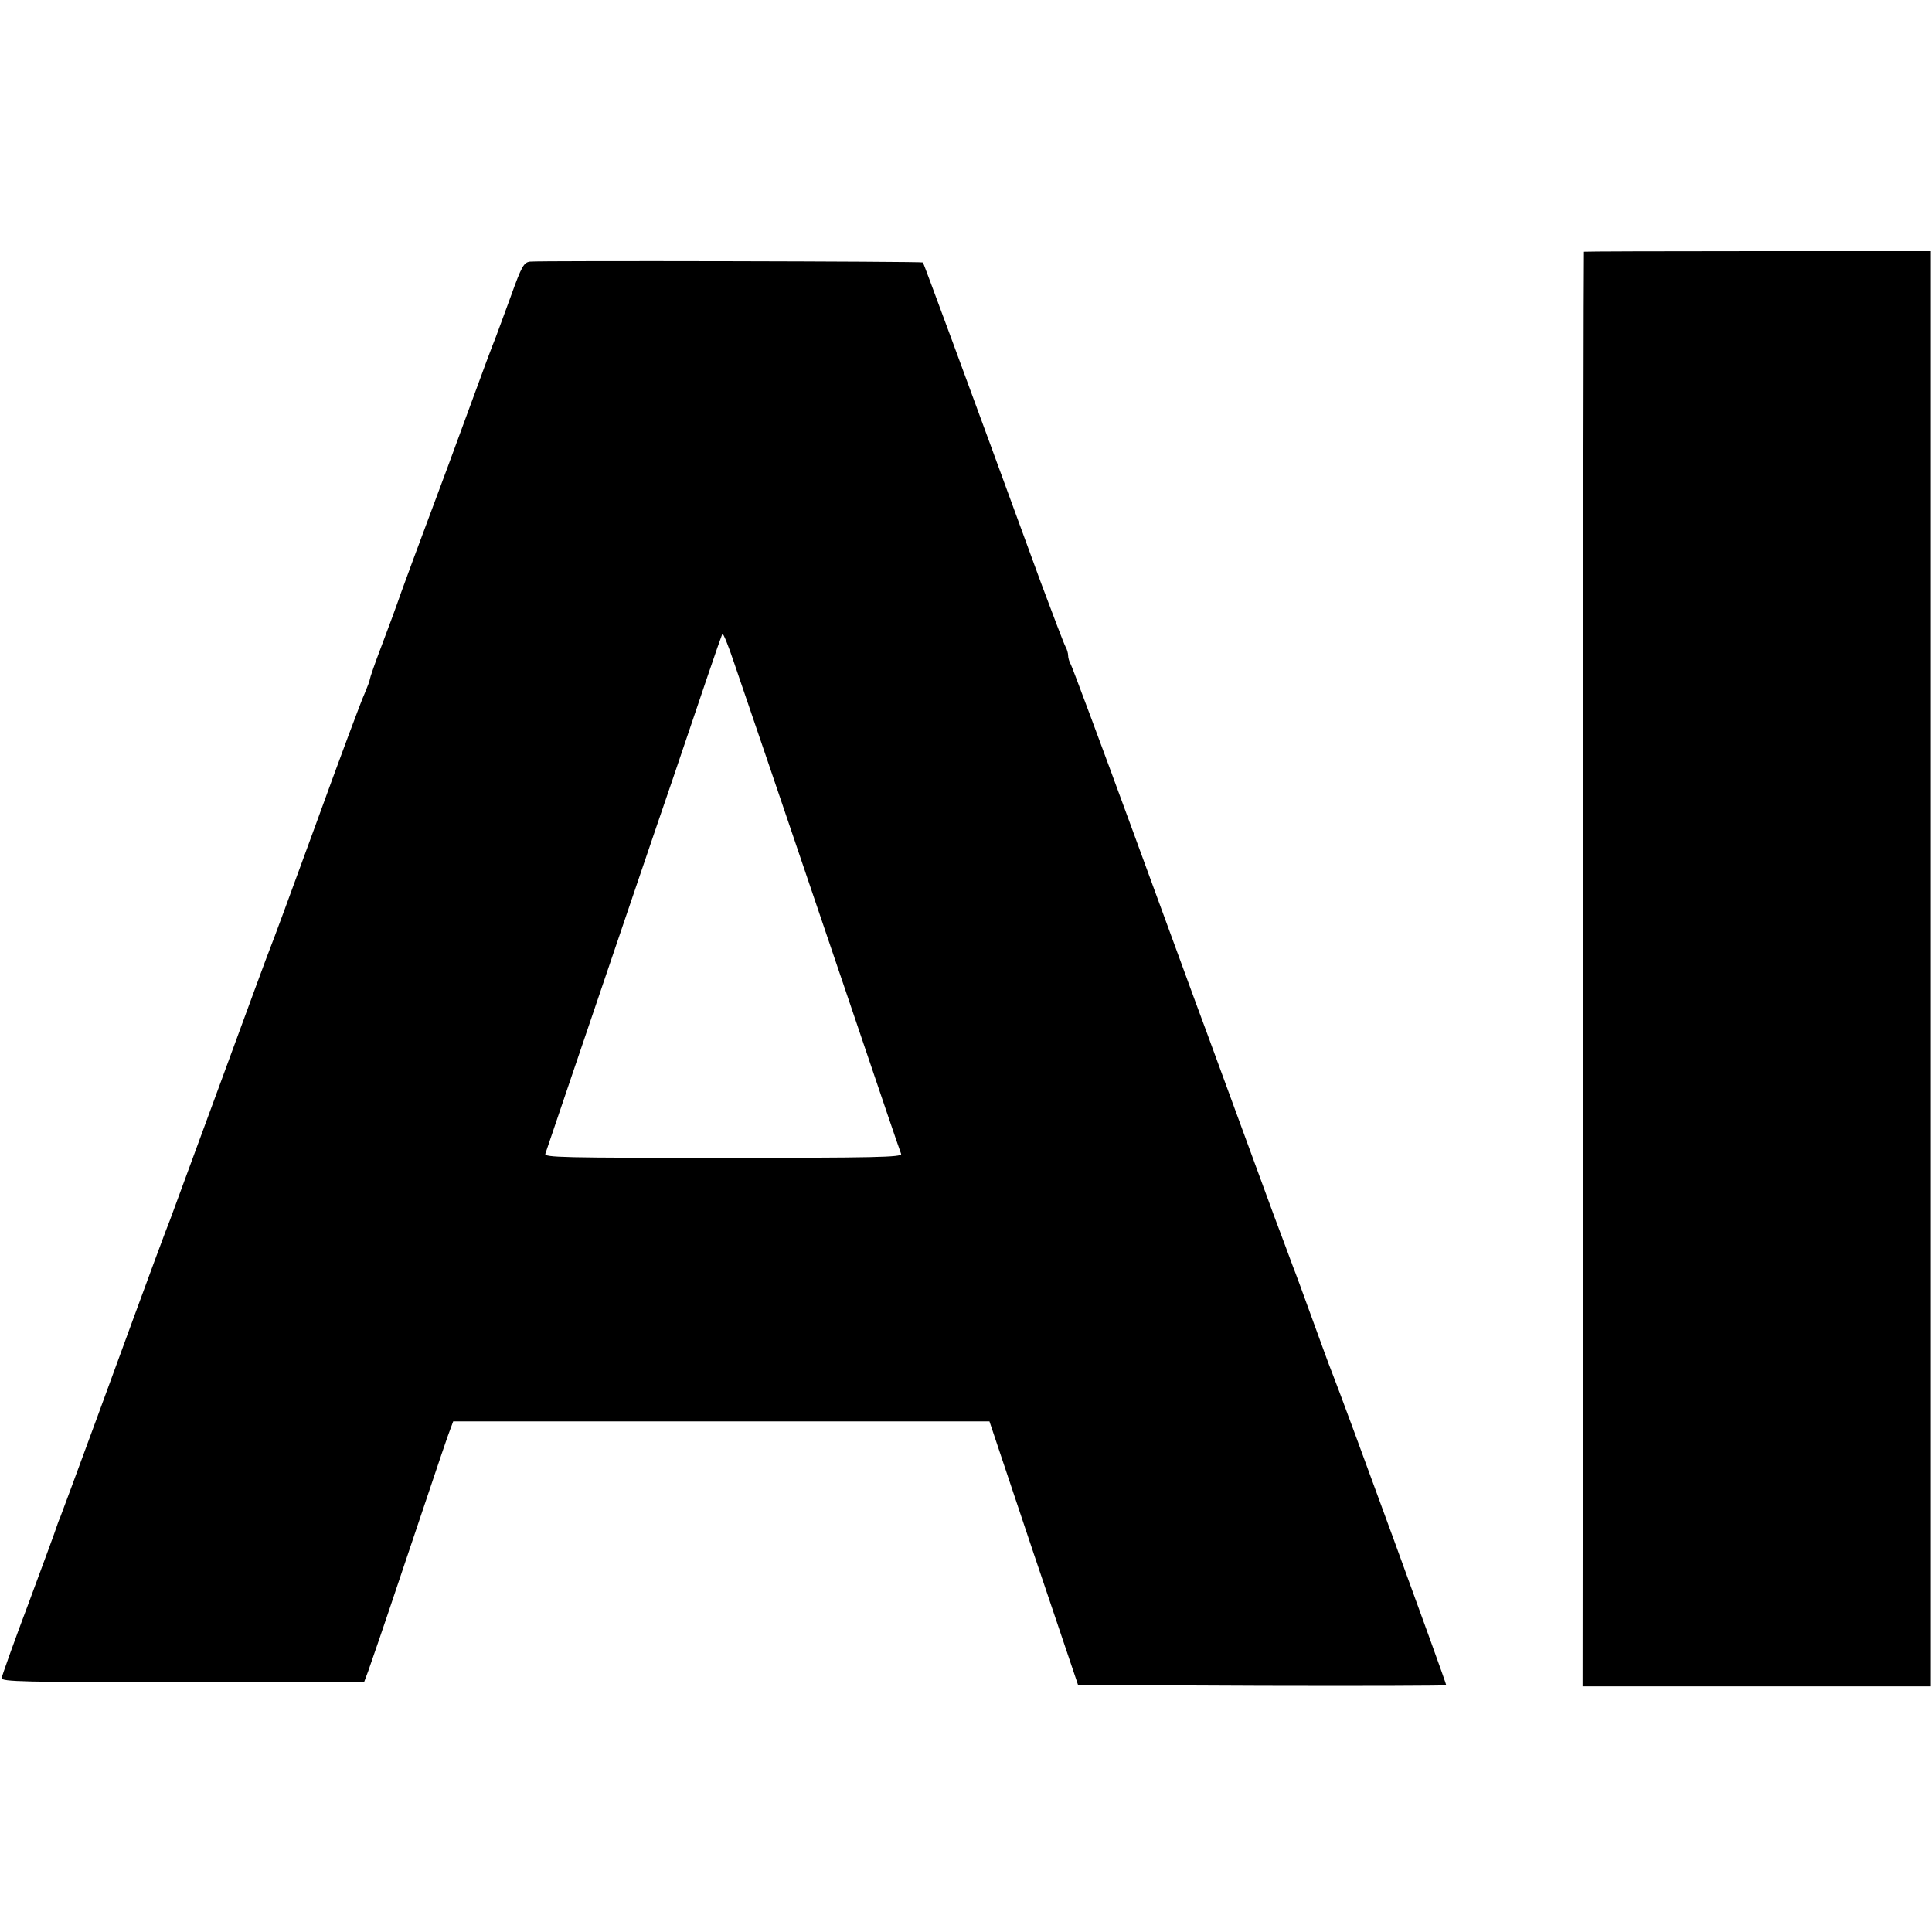
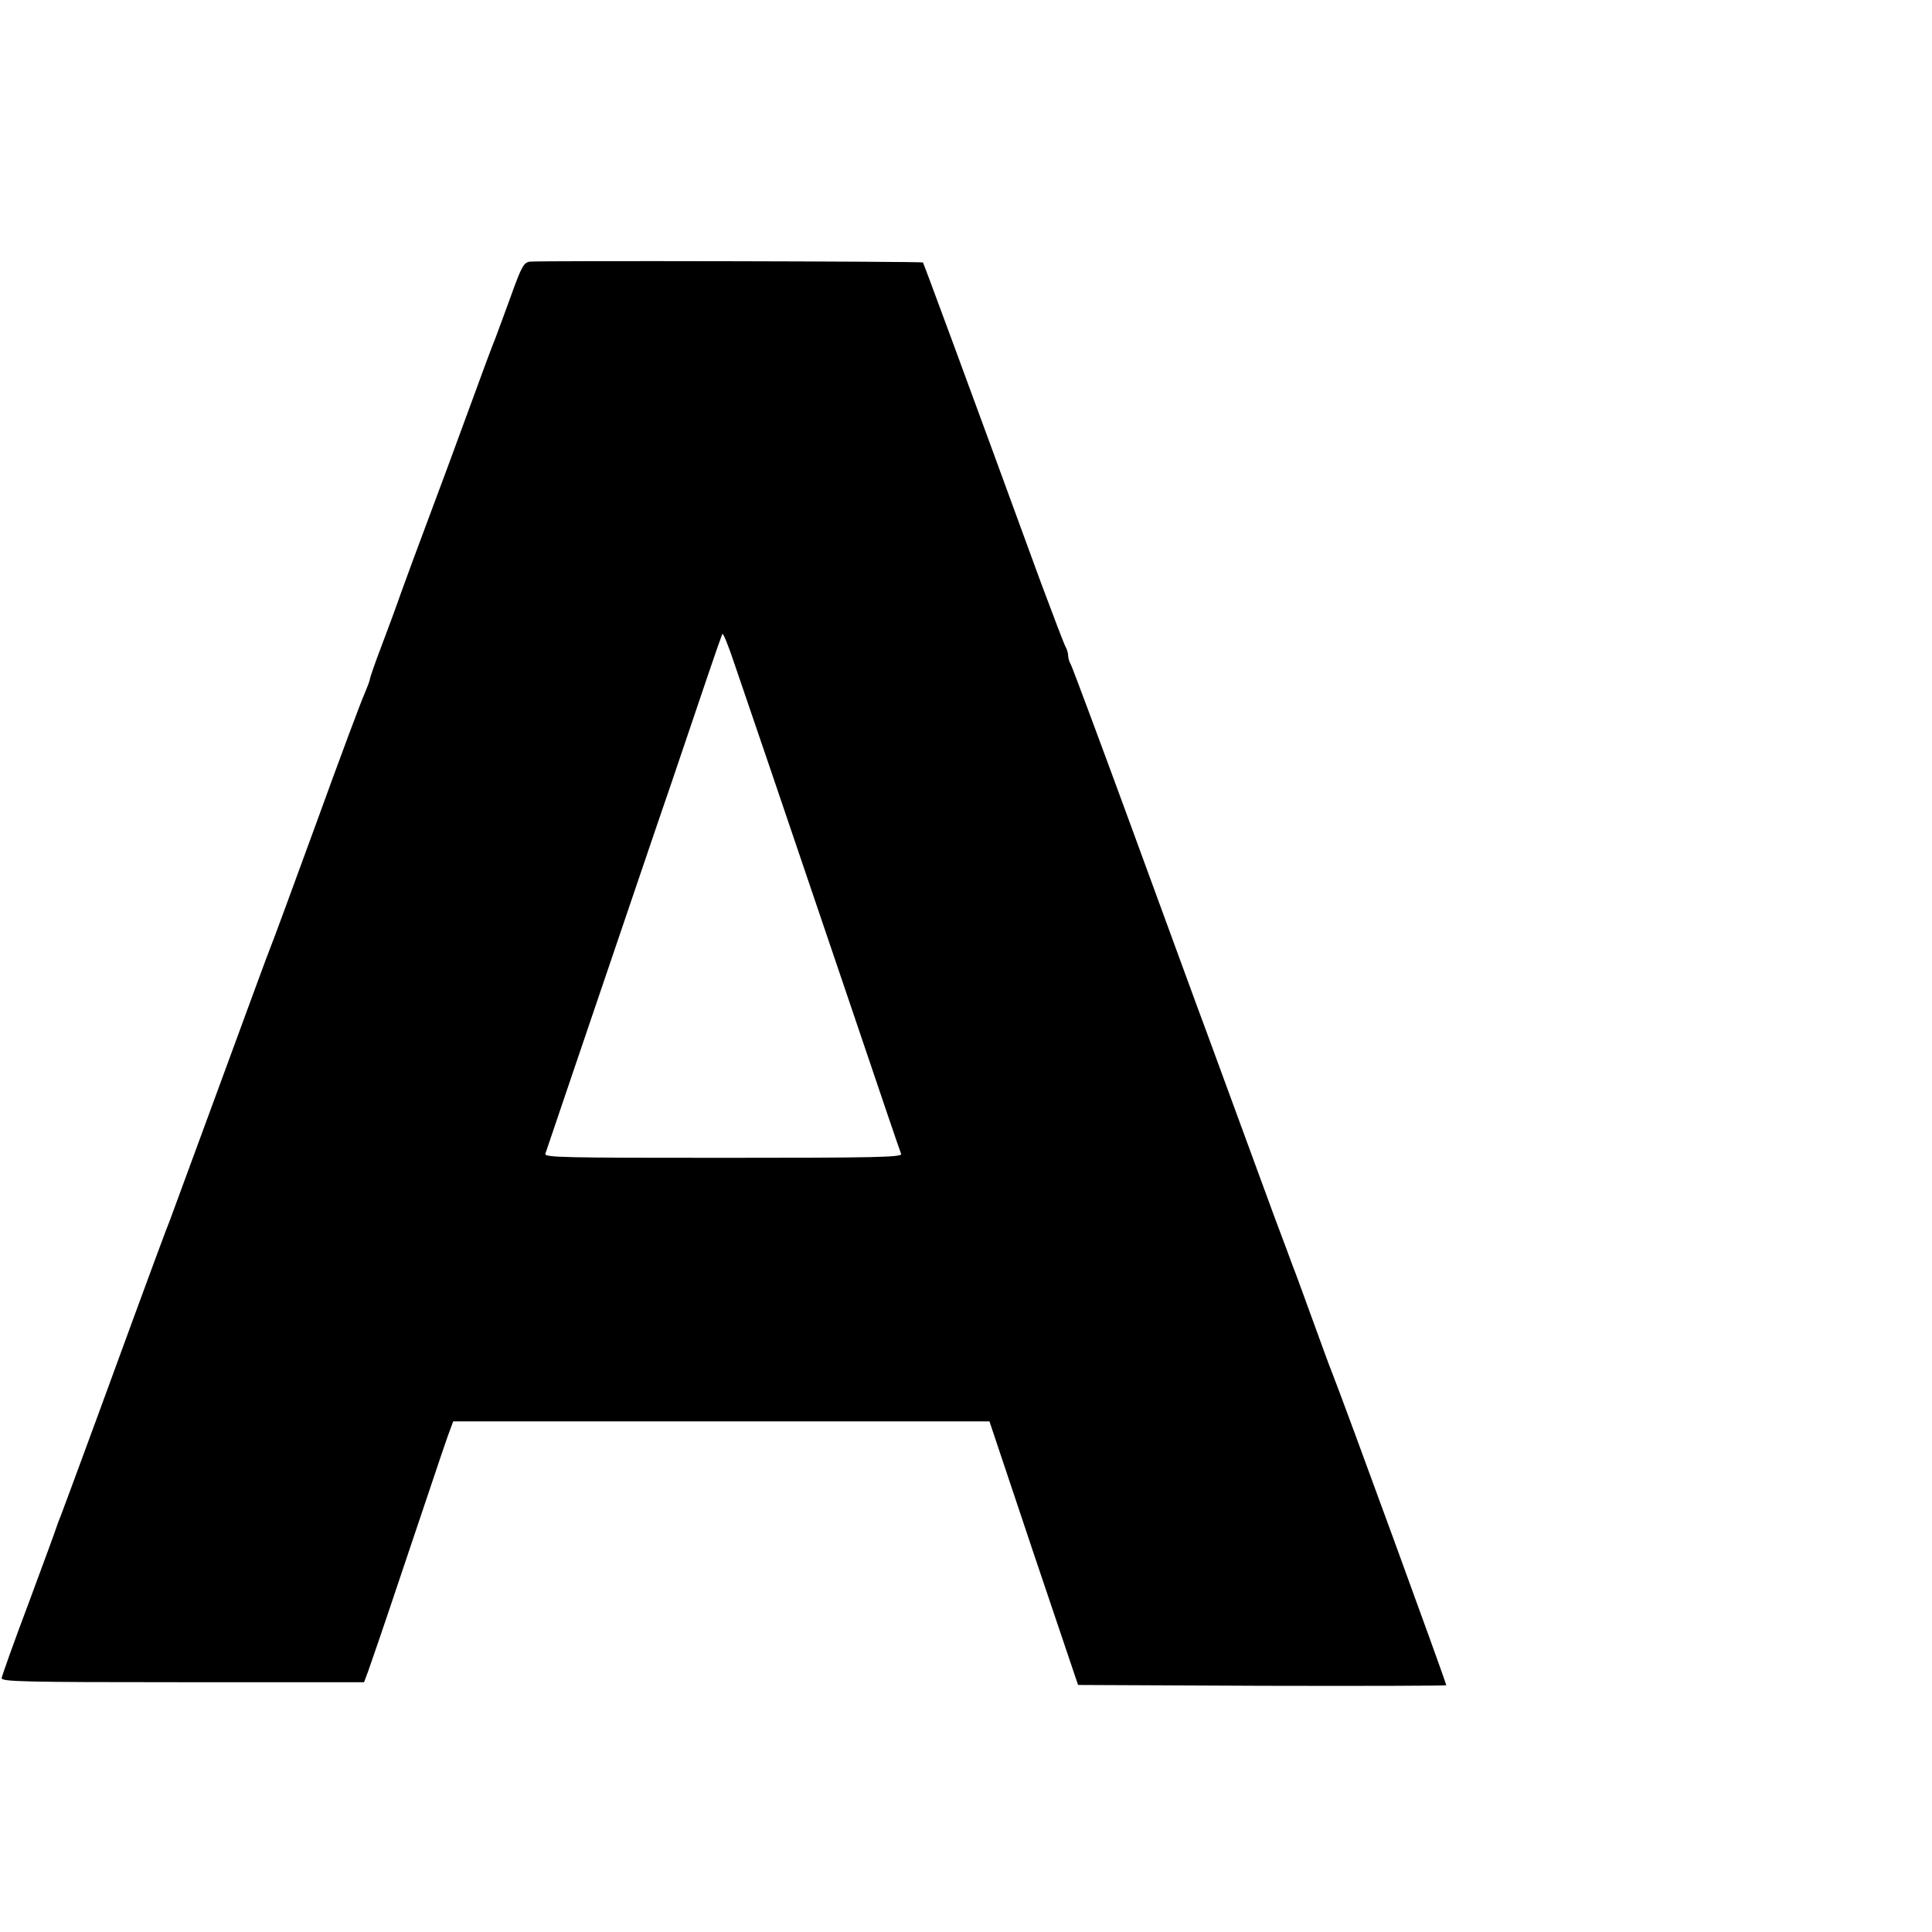
<svg xmlns="http://www.w3.org/2000/svg" version="1.0" width="700pt" height="700pt" viewBox="0 0 700 700" preserveAspectRatio="xMidYMid meet">
  <g transform="translate(0,700) scale(0.1,-0.1)" fill="#000000" stroke="none">
-     <path d="M5739 6088 c-1 -2 -3 -1172 -3 -2600 l-2 -2598 631 0 631 0 0 2600 0 2600 -628 0 c-345 0 -629 -1 -629 -2z" />
    <path d="M1920 6052 c-22 -3 -30 -16 -69 -125 -24 -67 -50 -135 -56 -152 -7 -16 -50 -131 -95 -255 -45 -124 -112 -304 -148 -400 -36 -96 -80 -215 -98 -265 -17 -49 -50 -139 -73 -199 -23 -60 -41 -113 -41 -117 0 -5 -9 -28 -19 -52 -11 -23 -90 -235 -176 -472 -86 -236 -161 -439 -166 -450 -5 -11 -85 -229 -179 -485 -94 -256 -177 -481 -184 -500 -13 -32 -52 -136 -262 -710 -92 -250 -122 -331 -135 -365 -7 -16 -13 -34 -15 -40 -1 -5 -46 -127 -99 -270 -54 -143 -98 -267 -99 -275 -1 -13 79 -15 656 -15 l657 0 15 40 c8 22 60 173 114 335 165 492 173 514 184 543 l10 27 972 0 971 0 160 -478 161 -477 667 -3 c367 -1 667 0 667 2 0 10 -372 1028 -415 1136 -8 19 -39 105 -70 190 -31 85 -62 171 -70 190 -7 19 -38 103 -69 185 -50 137 -108 295 -244 665 -28 74 -147 401 -266 725 -119 325 -221 598 -226 607 -6 10 -10 25 -10 33 0 8 -4 23 -10 33 -5 9 -45 114 -89 232 -276 755 -424 1155 -427 1159 -3 4 -1388 7 -1424 3z m869 -1832 c191 -563 384 -1131 426 -1256 25 -73 47 -138 50 -145 4 -12 -96 -14 -645 -14 -577 0 -650 1 -644 15 3 8 48 141 100 295 198 582 284 837 359 1055 42 124 99 293 127 375 28 83 53 154 55 158 3 5 22 -42 43 -105 21 -62 79 -232 129 -378z" />
  </g>
</svg>